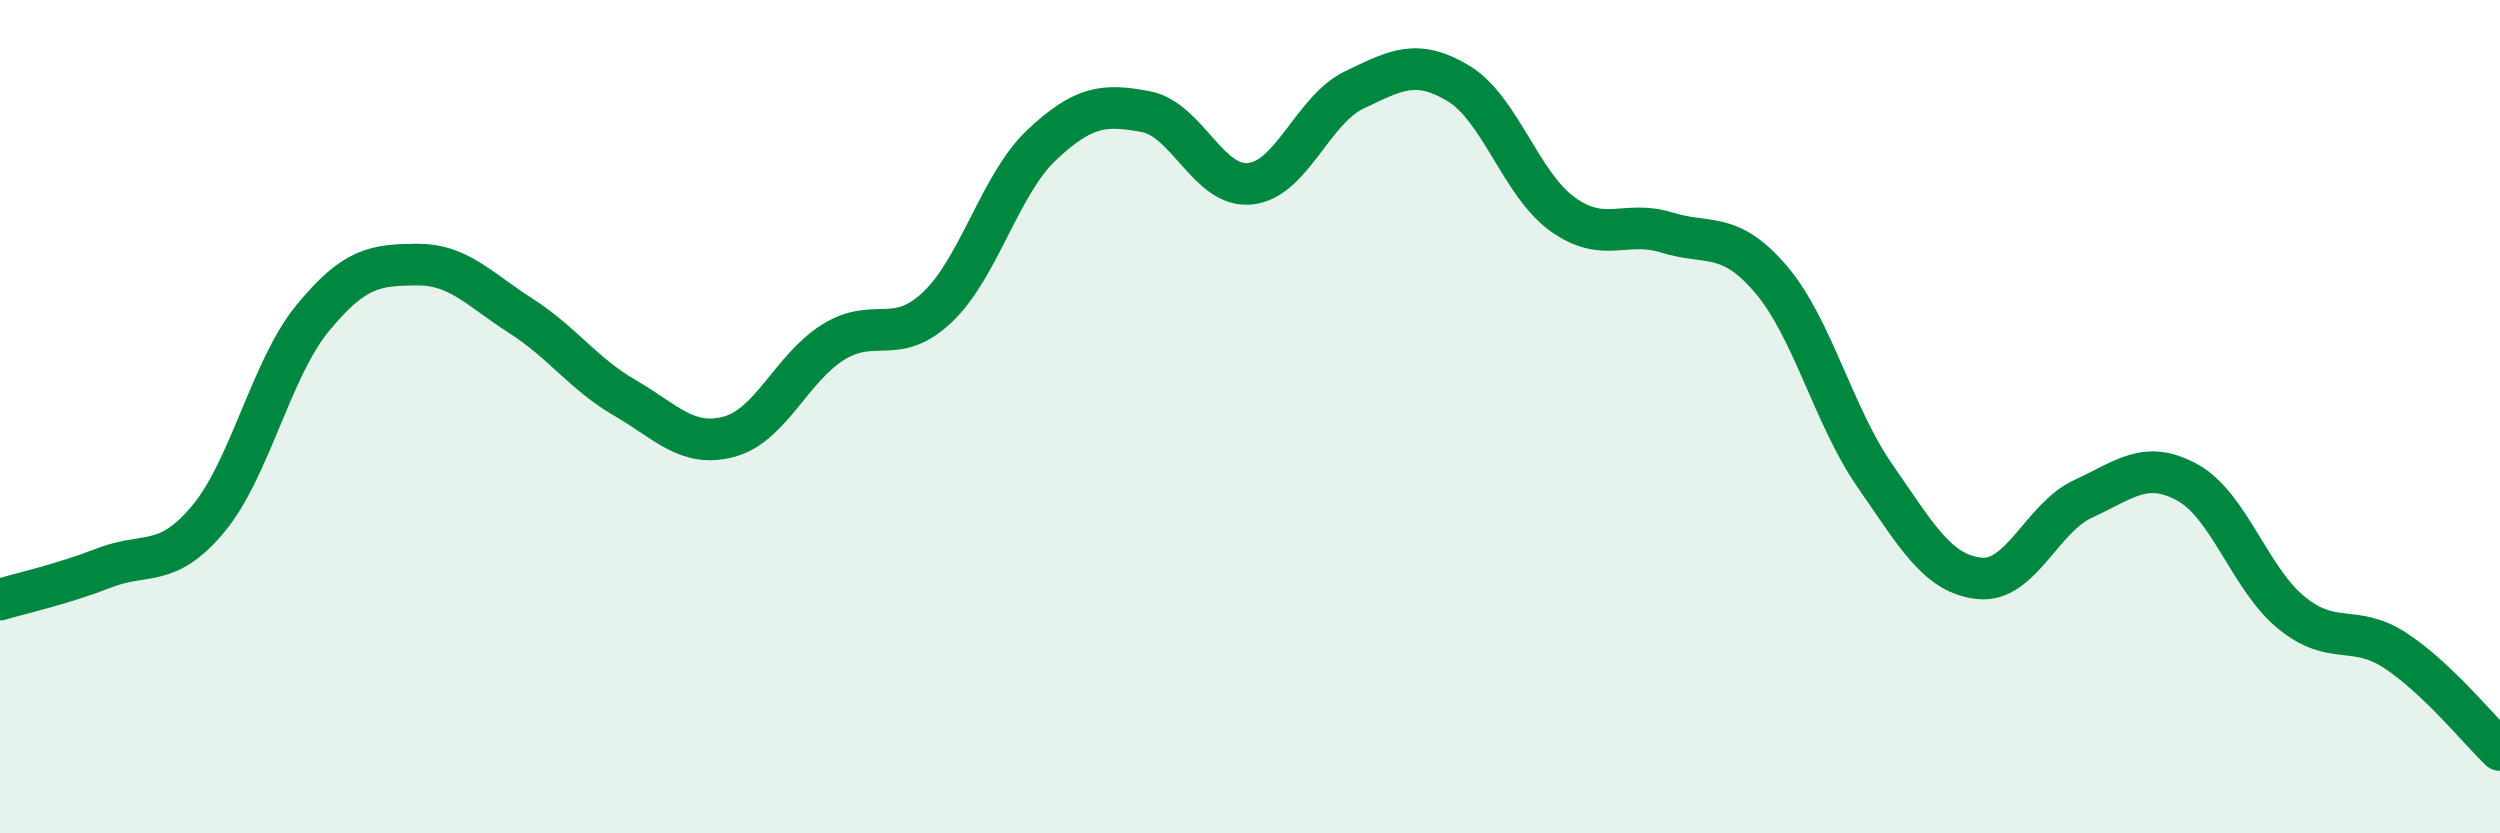
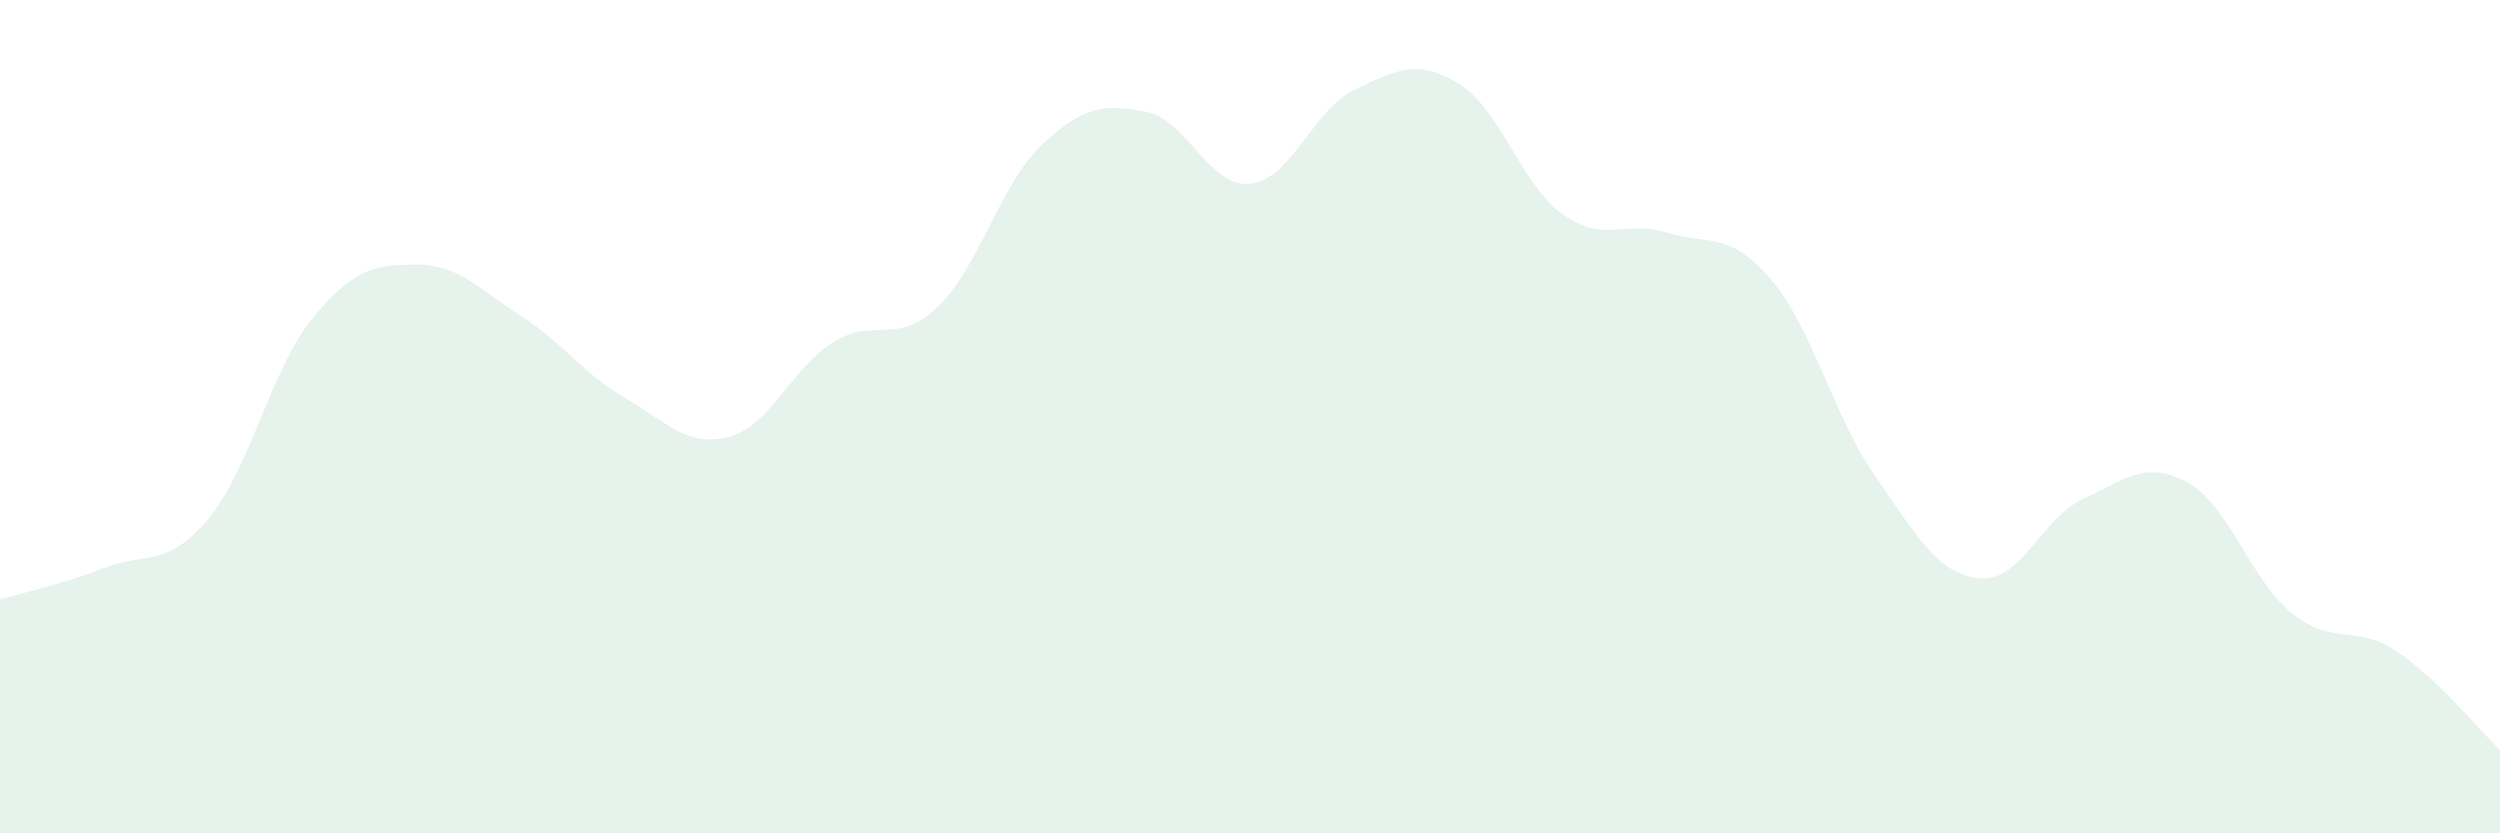
<svg xmlns="http://www.w3.org/2000/svg" width="60" height="20" viewBox="0 0 60 20">
  <path d="M 0,14.39 C 0.5,14.24 1.5,14.02 2.5,13.63 C 3.5,13.24 4,13.65 5,12.45 C 6,11.25 6.5,8.86 7.5,7.64 C 8.5,6.42 9,6.36 10,6.35 C 11,6.34 11.5,6.94 12.5,7.58 C 13.5,8.22 14,8.97 15,9.55 C 16,10.13 16.5,10.75 17.5,10.48 C 18.5,10.21 19,8.83 20,8.21 C 21,7.59 21.5,8.32 22.5,7.37 C 23.5,6.42 24,4.42 25,3.48 C 26,2.54 26.5,2.49 27.5,2.68 C 28.5,2.87 29,4.51 30,4.41 C 31,4.31 31.5,2.64 32.5,2.16 C 33.5,1.68 34,1.4 35,2 C 36,2.6 36.5,4.42 37.5,5.14 C 38.5,5.86 39,5.27 40,5.58 C 41,5.89 41.5,5.53 42.5,6.7 C 43.5,7.87 44,9.98 45,11.42 C 46,12.86 46.5,13.77 47.5,13.88 C 48.5,13.99 49,12.43 50,11.97 C 51,11.51 51.5,11.03 52.5,11.58 C 53.5,12.13 54,13.9 55,14.71 C 56,15.52 56.5,14.96 57.5,15.62 C 58.5,16.28 59.5,17.52 60,18L60 20L0 20Z" fill="#008740" opacity="0.1" stroke-linecap="round" stroke-linejoin="round" />
-   <path d="M 0,14.39 C 0.5,14.24 1.5,14.02 2.5,13.63 C 3.5,13.24 4,13.65 5,12.45 C 6,11.25 6.5,8.86 7.5,7.64 C 8.5,6.42 9,6.36 10,6.35 C 11,6.34 11.5,6.94 12.5,7.58 C 13.5,8.22 14,8.97 15,9.55 C 16,10.13 16.5,10.75 17.5,10.48 C 18.5,10.21 19,8.83 20,8.21 C 21,7.59 21.5,8.32 22.5,7.37 C 23.5,6.42 24,4.42 25,3.48 C 26,2.54 26.5,2.49 27.5,2.68 C 28.5,2.87 29,4.51 30,4.41 C 31,4.31 31.5,2.64 32.5,2.16 C 33.5,1.68 34,1.4 35,2 C 36,2.6 36.5,4.42 37.5,5.14 C 38.5,5.86 39,5.27 40,5.58 C 41,5.89 41.5,5.53 42.5,6.7 C 43.5,7.87 44,9.98 45,11.42 C 46,12.86 46.5,13.77 47.5,13.88 C 48.5,13.99 49,12.43 50,11.97 C 51,11.51 51.5,11.03 52.5,11.58 C 53.5,12.13 54,13.9 55,14.71 C 56,15.52 56.5,14.96 57.5,15.62 C 58.5,16.28 59.5,17.52 60,18" stroke="#008740" stroke-width="1" fill="none" stroke-linecap="round" stroke-linejoin="round" />
</svg>